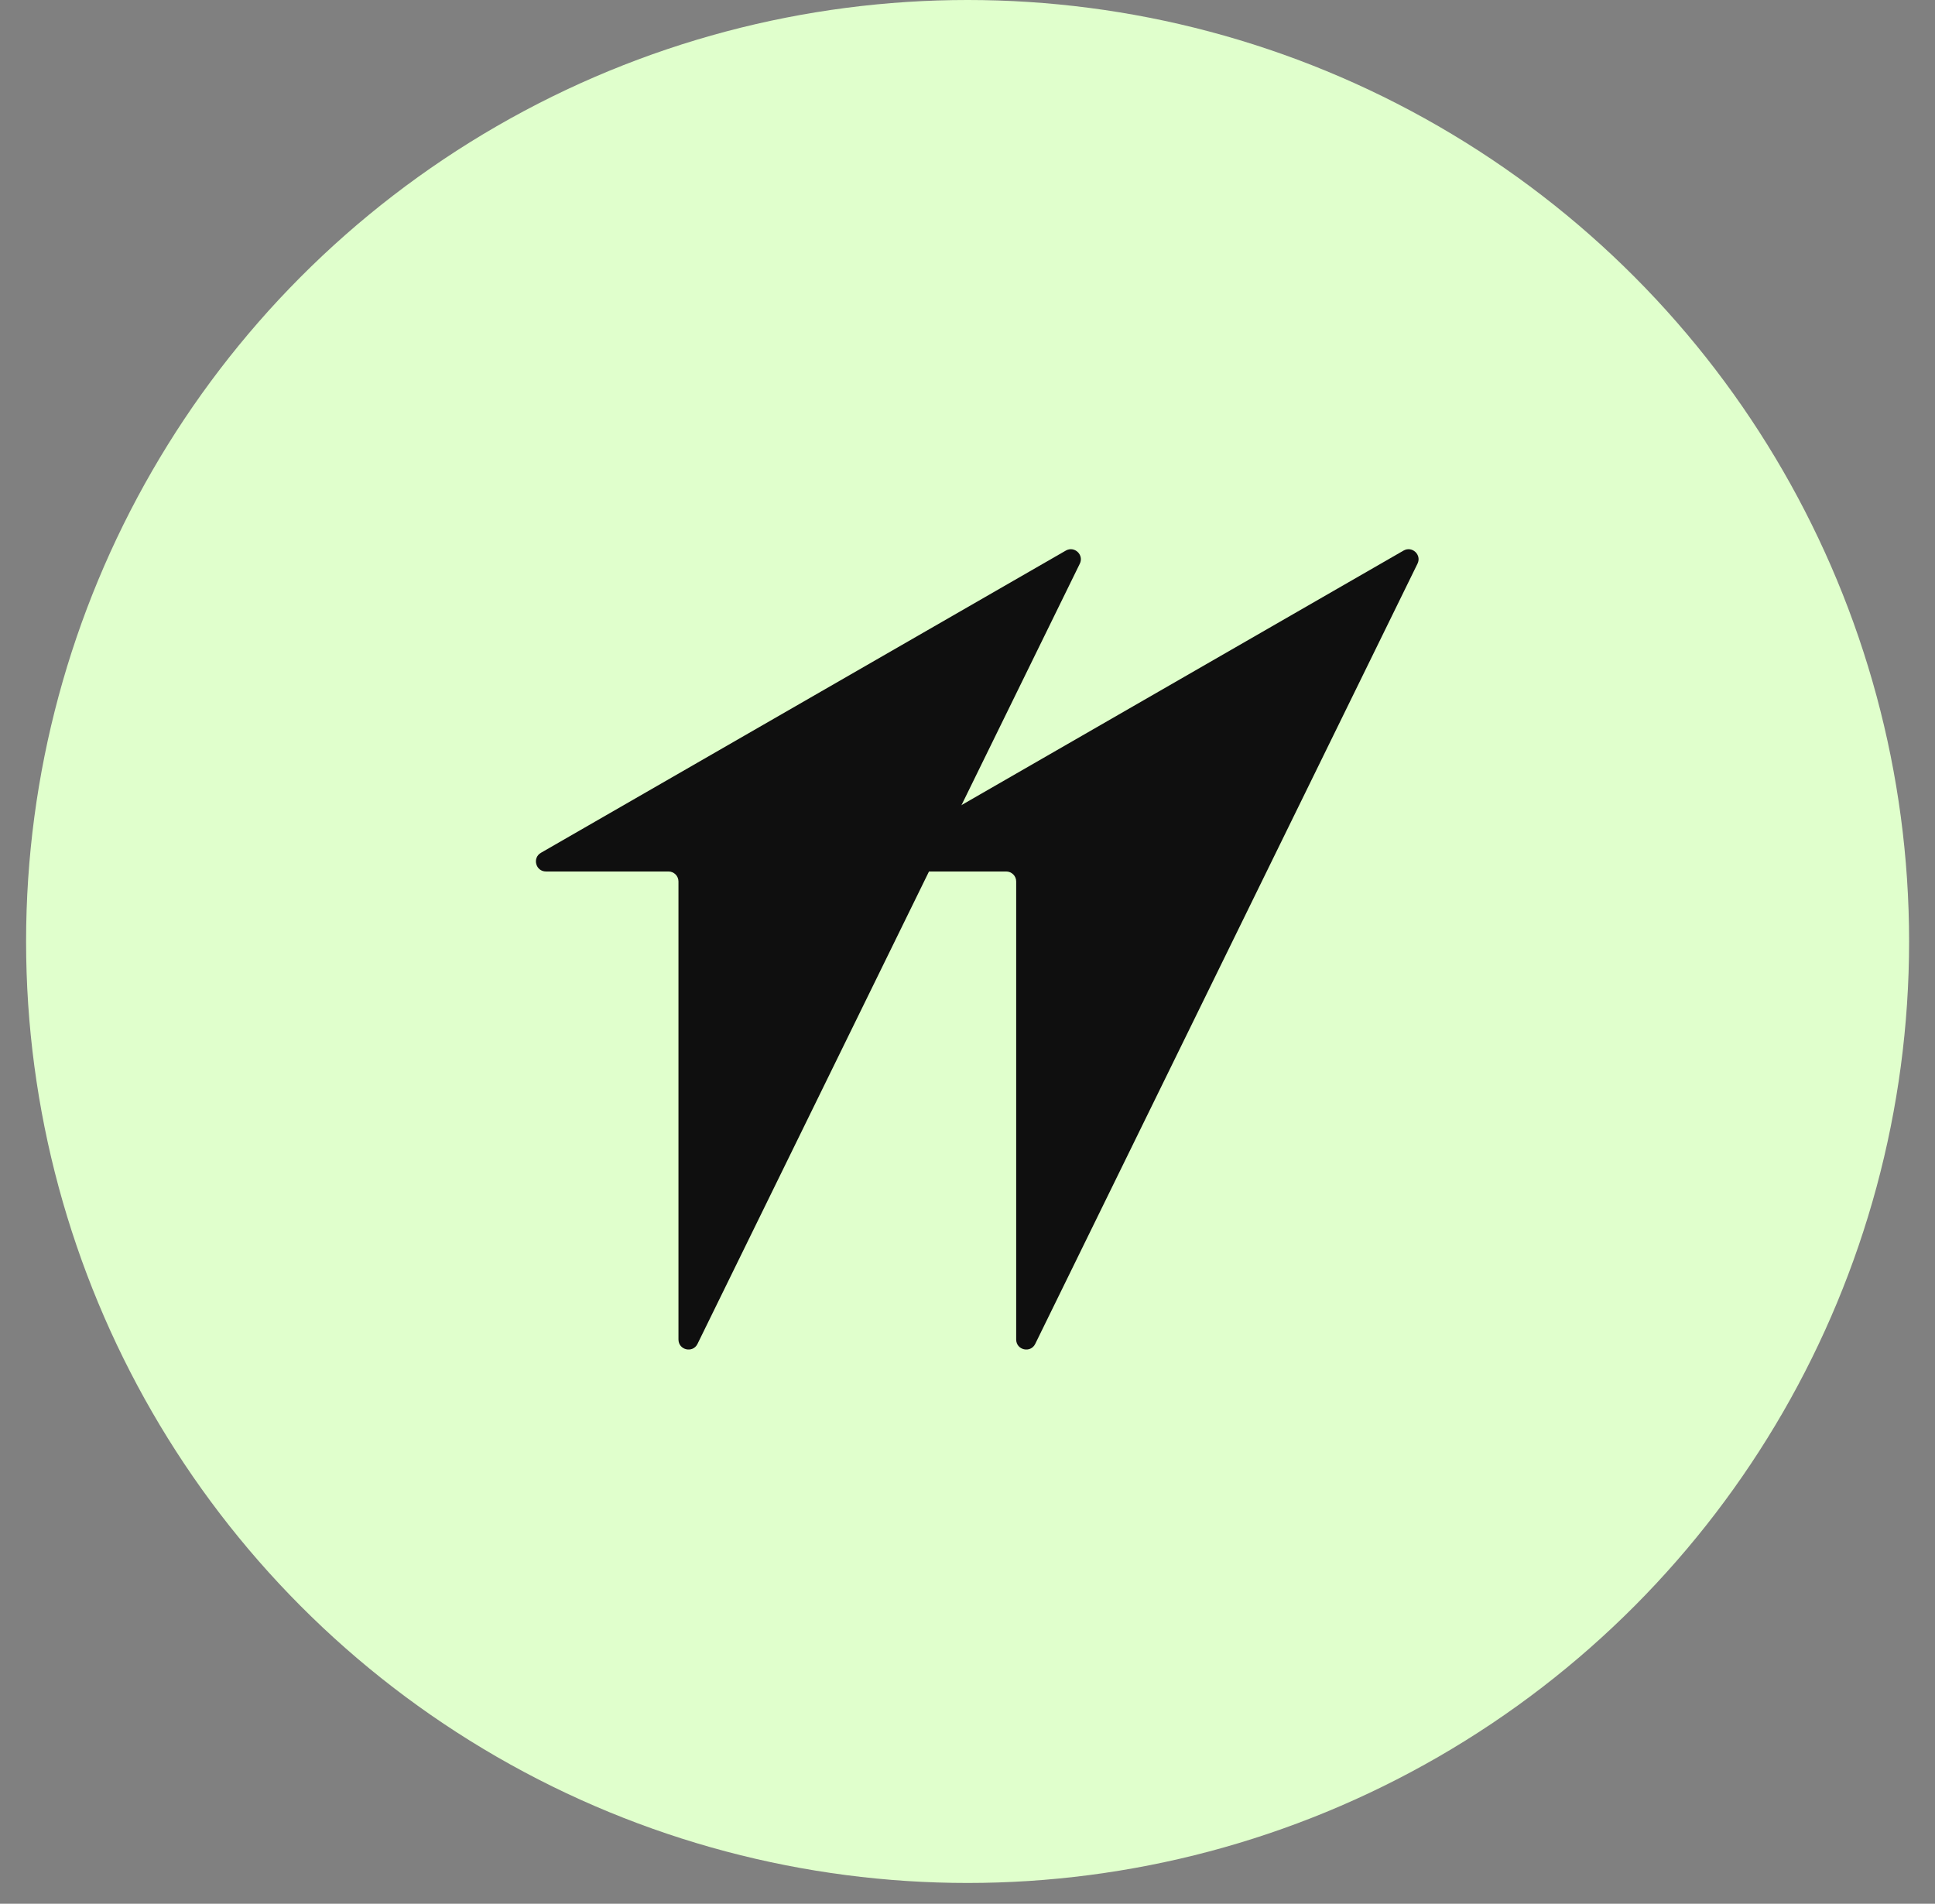
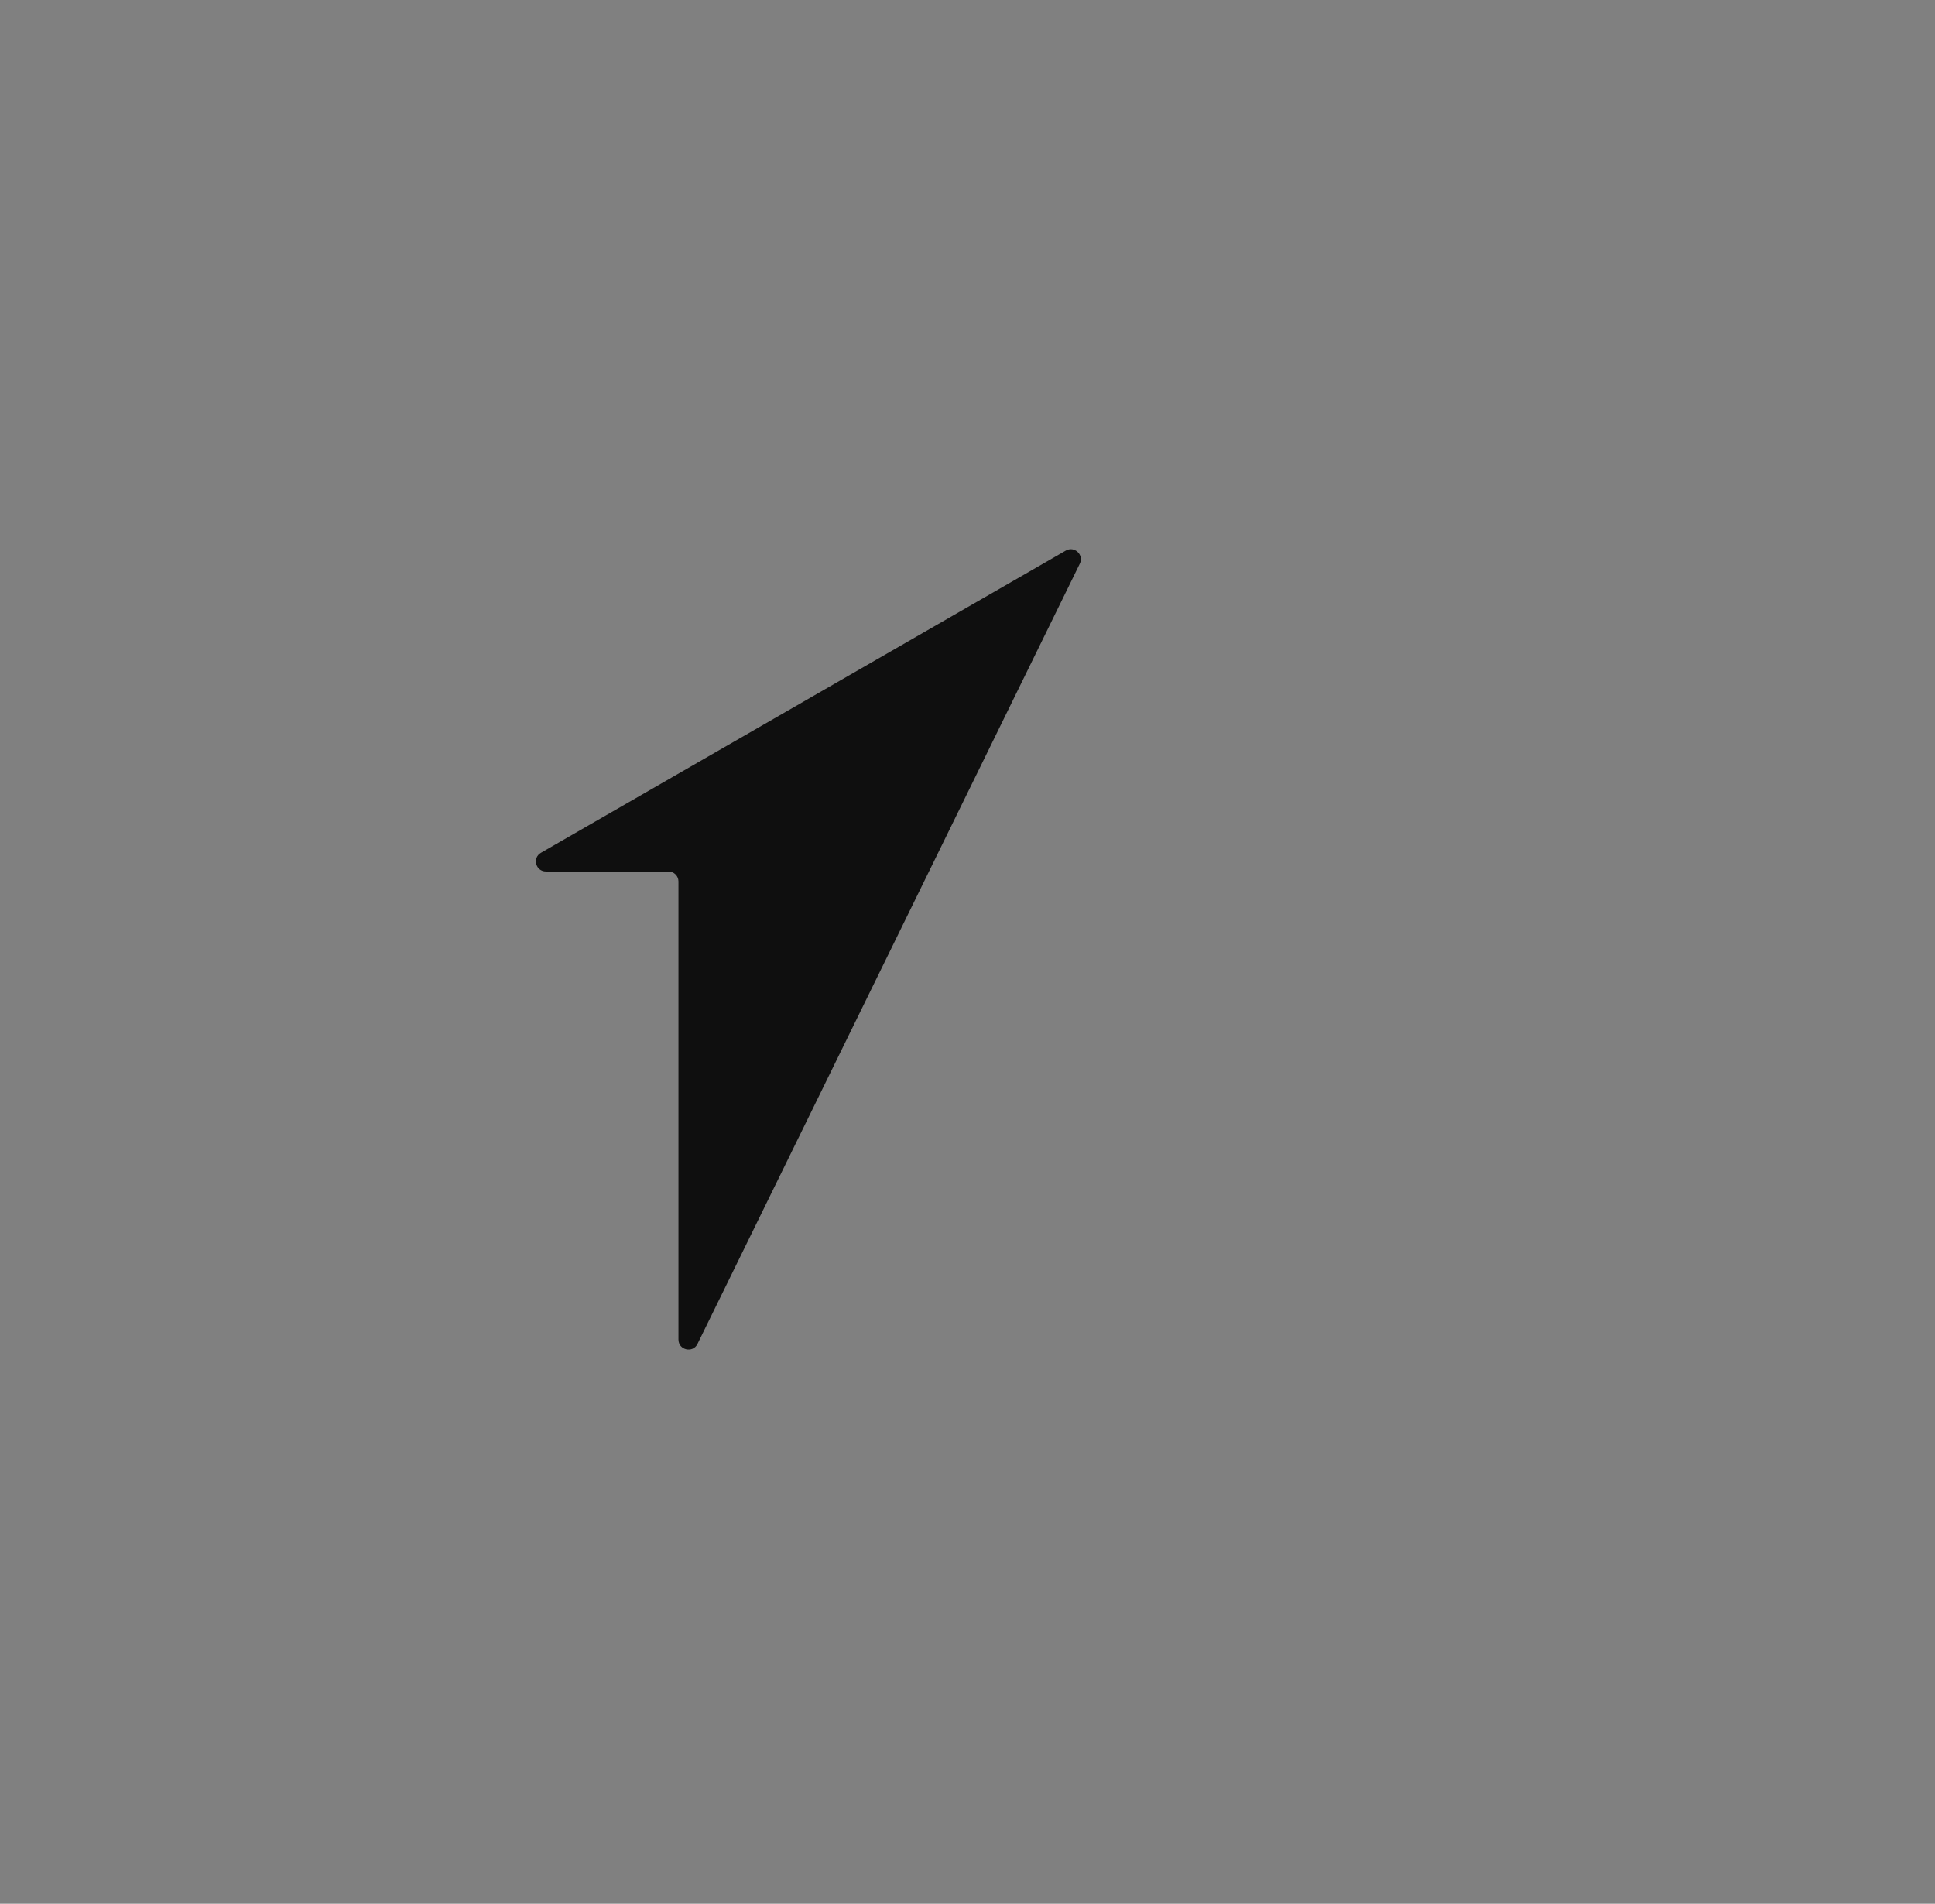
<svg xmlns="http://www.w3.org/2000/svg" width="62" height="61" viewBox="0 0 62 61" fill="none">
  <rect x="0" y="0" width="62" height="61" fill="#808080" stroke="none" />
-   <circle cx="31.003" cy="30.167" r="30.167" fill="#E0FFCC" />
  <path d="M34.15 17.642L17.333 27.325C17.048 27.489 17.165 27.924 17.494 27.924H21.418C21.596 27.924 21.739 28.067 21.739 28.244V42.92C21.739 43.26 22.199 43.367 22.349 43.061L34.599 18.061C34.738 17.777 34.424 17.484 34.15 17.642Z" fill="#0F0F0F" />
-   <path d="M44.971 17.642L28.154 27.325C27.869 27.489 27.985 27.924 28.314 27.924H32.239C32.416 27.924 32.56 28.067 32.56 28.244V42.92C32.56 43.26 33.02 43.367 33.17 43.061L45.419 18.061C45.559 17.777 45.245 17.484 44.971 17.642Z" fill="#0F0F0F" />
</svg>